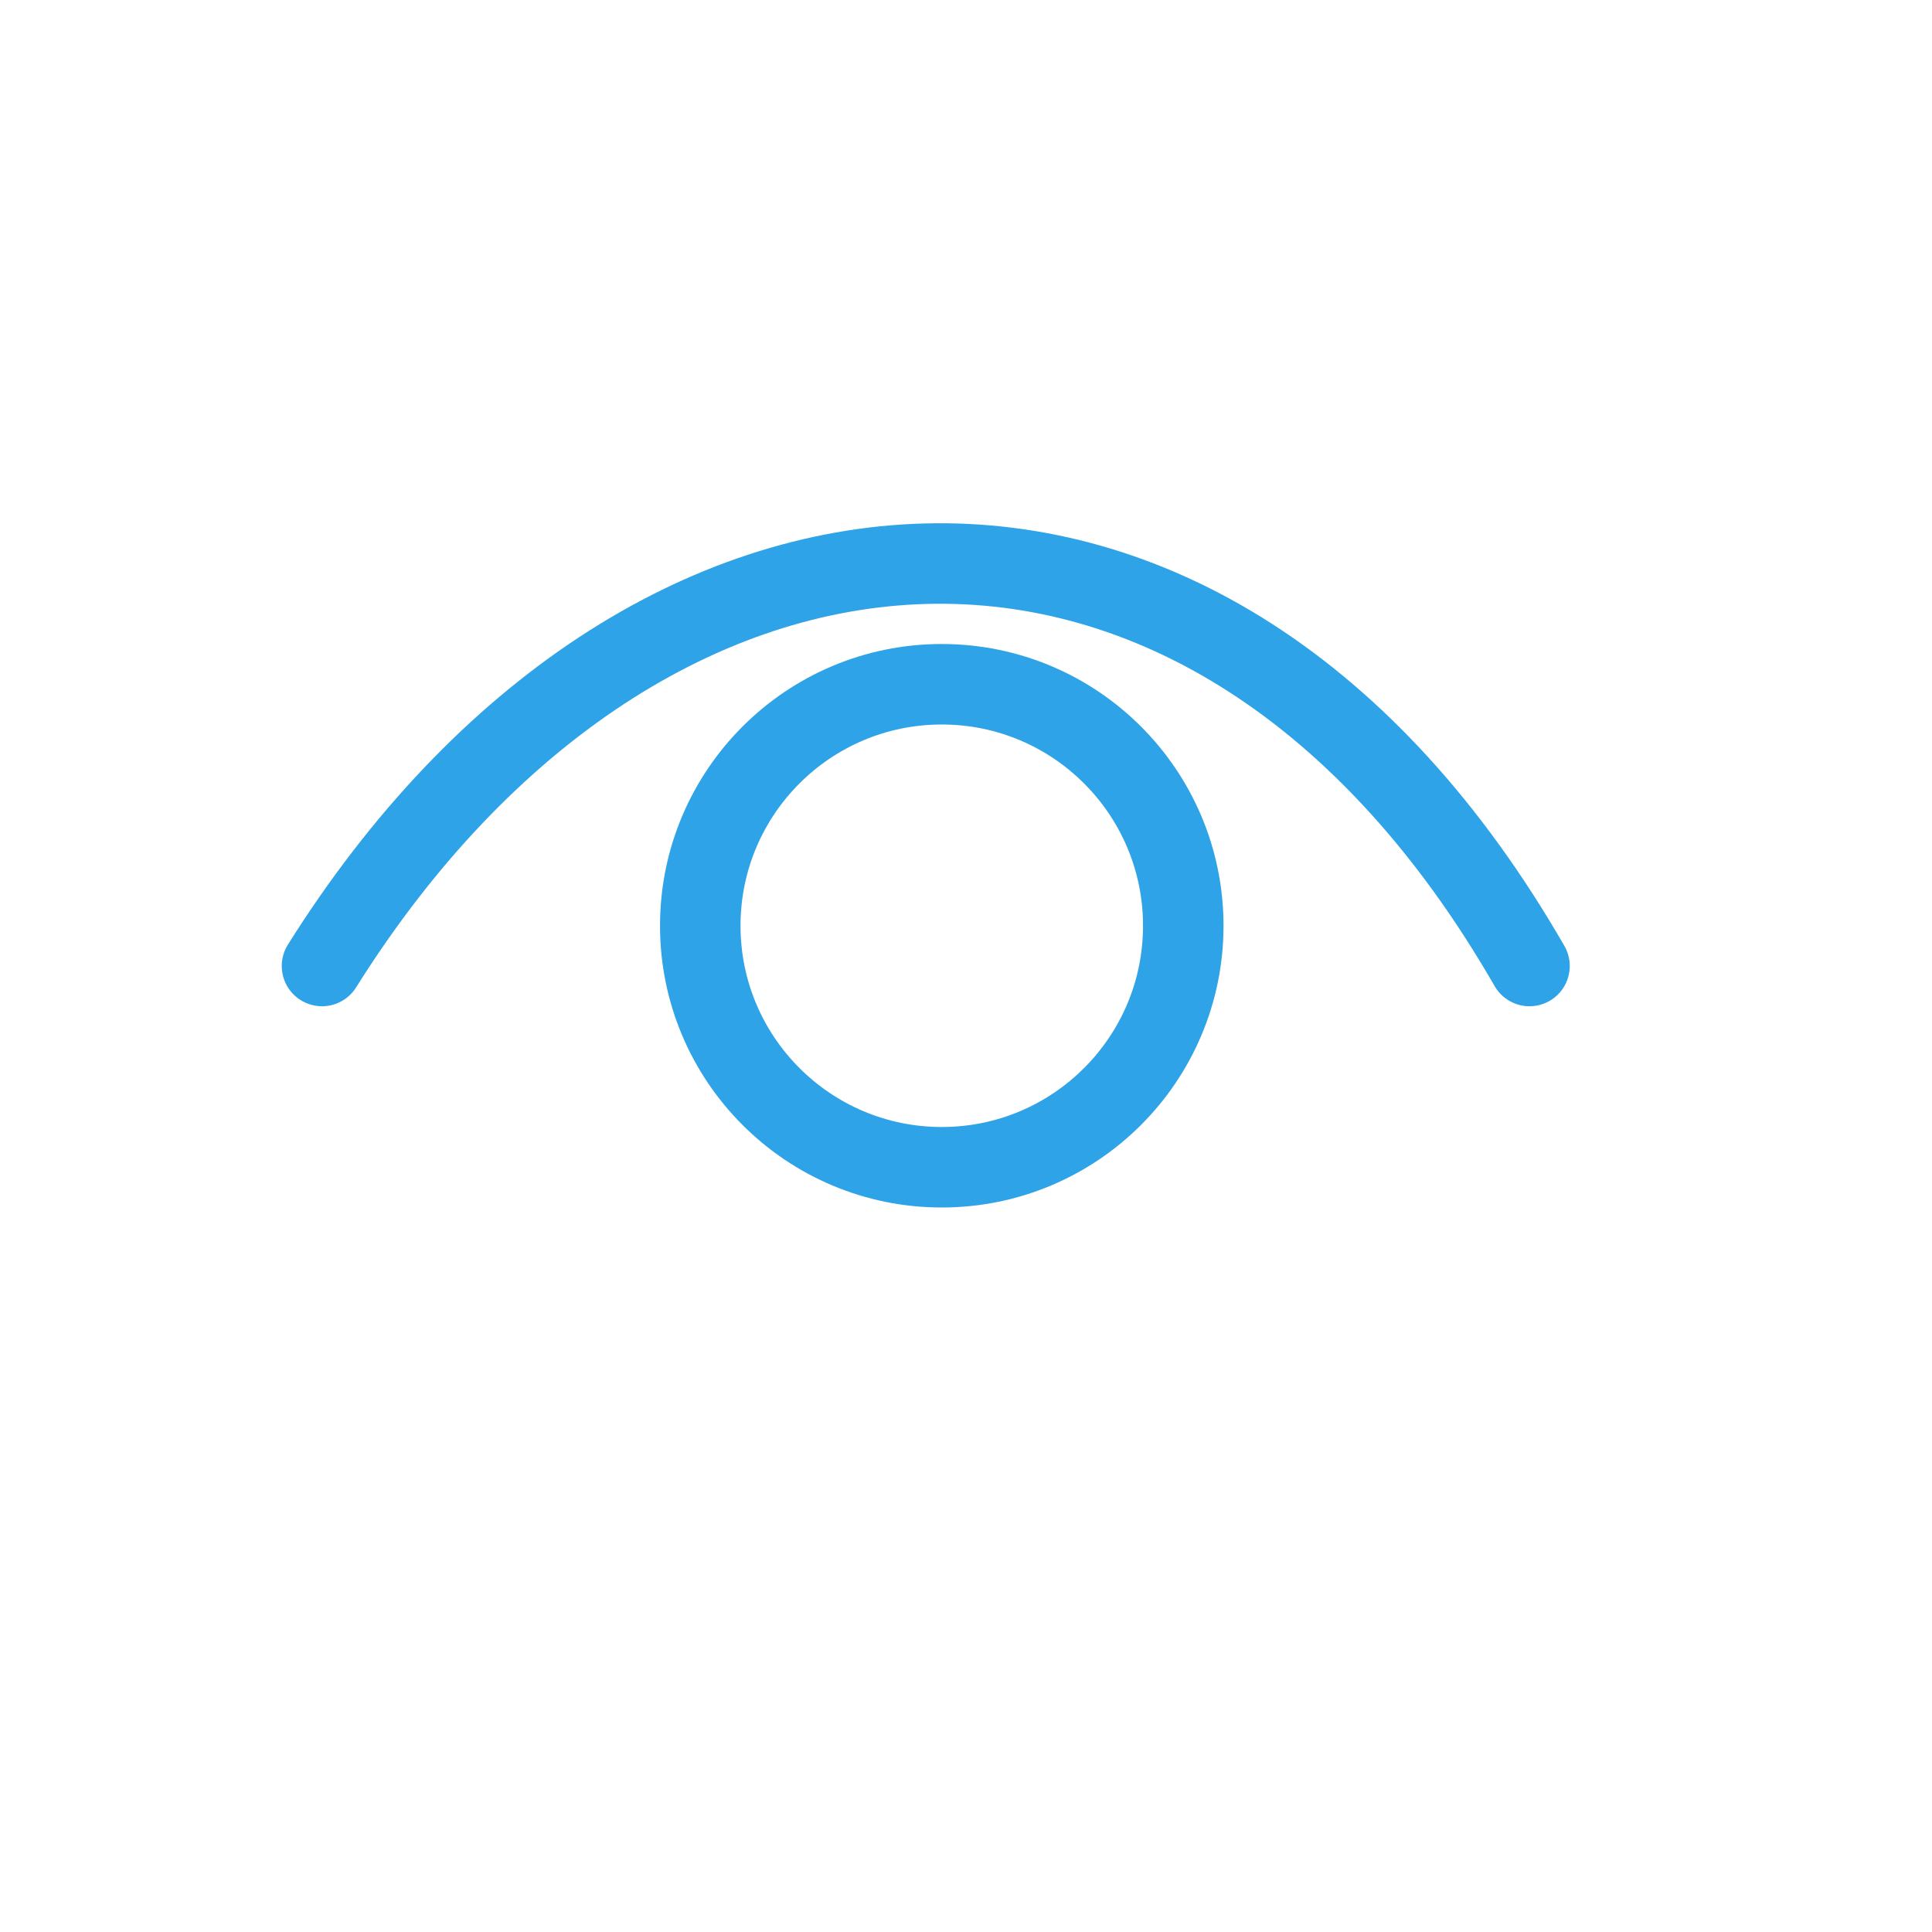
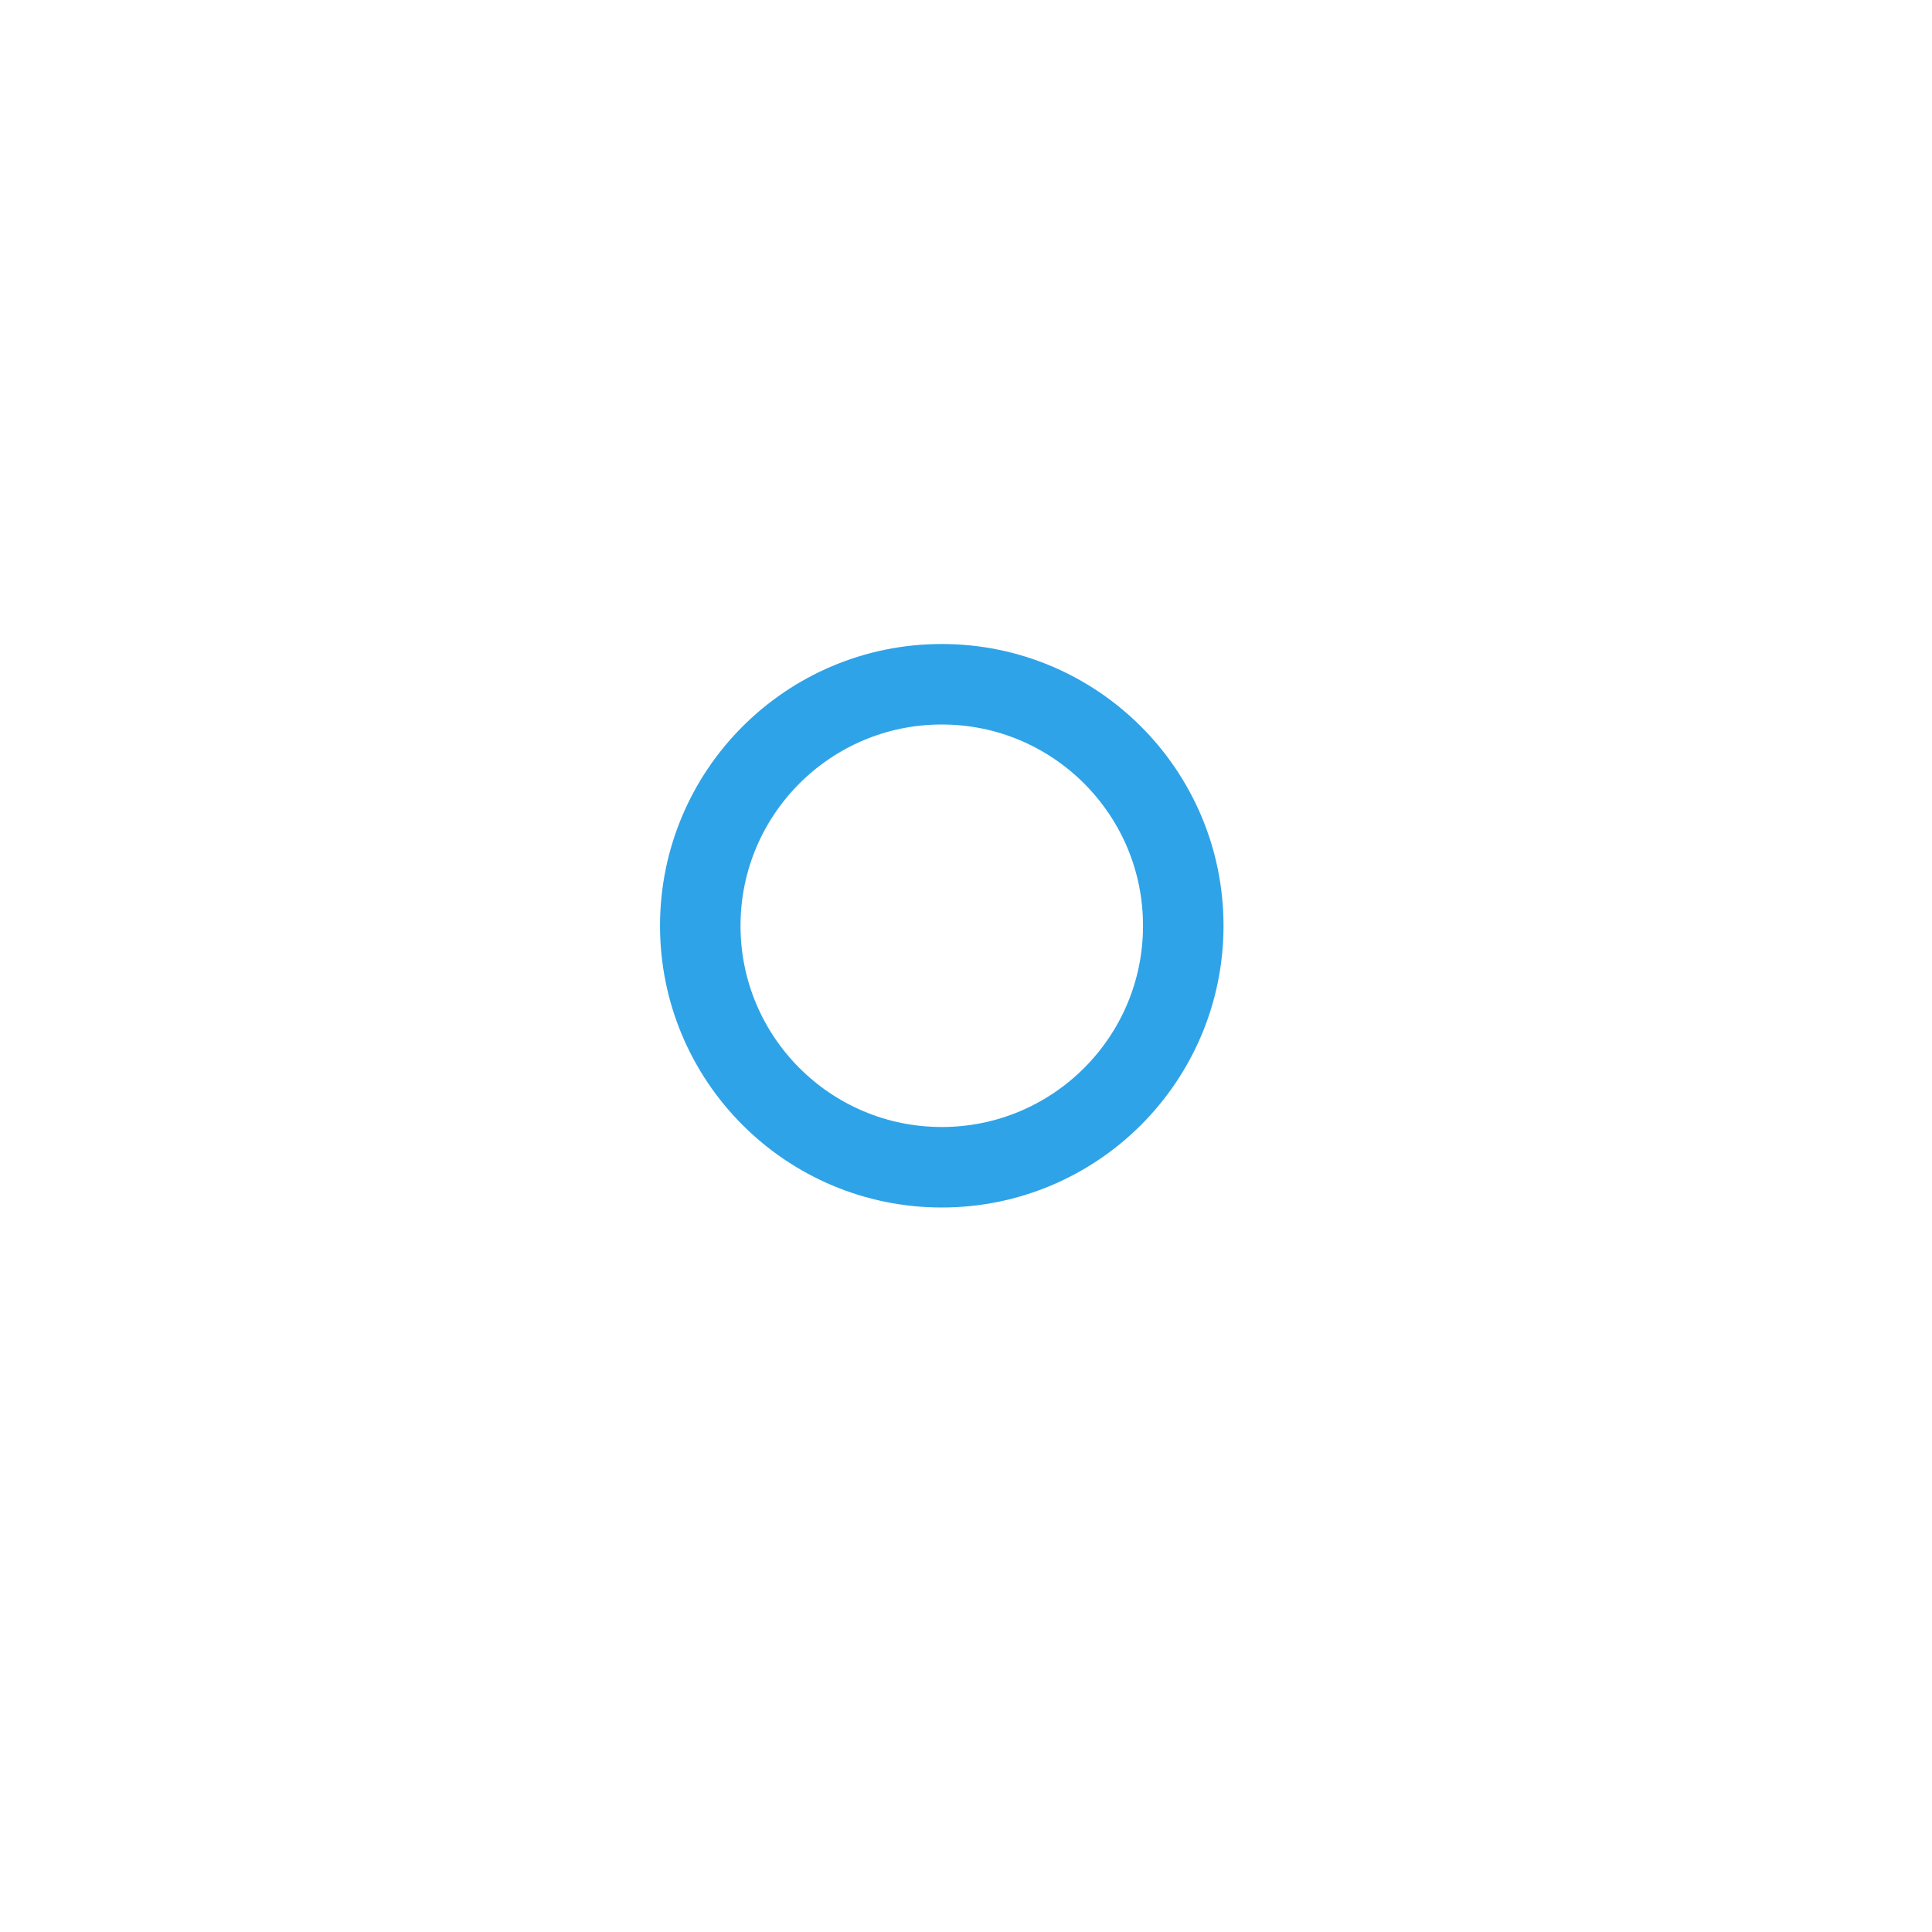
<svg xmlns="http://www.w3.org/2000/svg" width="24" height="24" viewBox="0 0 24 24" fill="none">
  <circle cx="11.699" cy="11.5" r="3" stroke="#2FA3E7" />
-   <path d="M4 12C8 5.626 15 5.047 19 12" stroke="#2FA3E7" stroke-linecap="round" />
</svg>